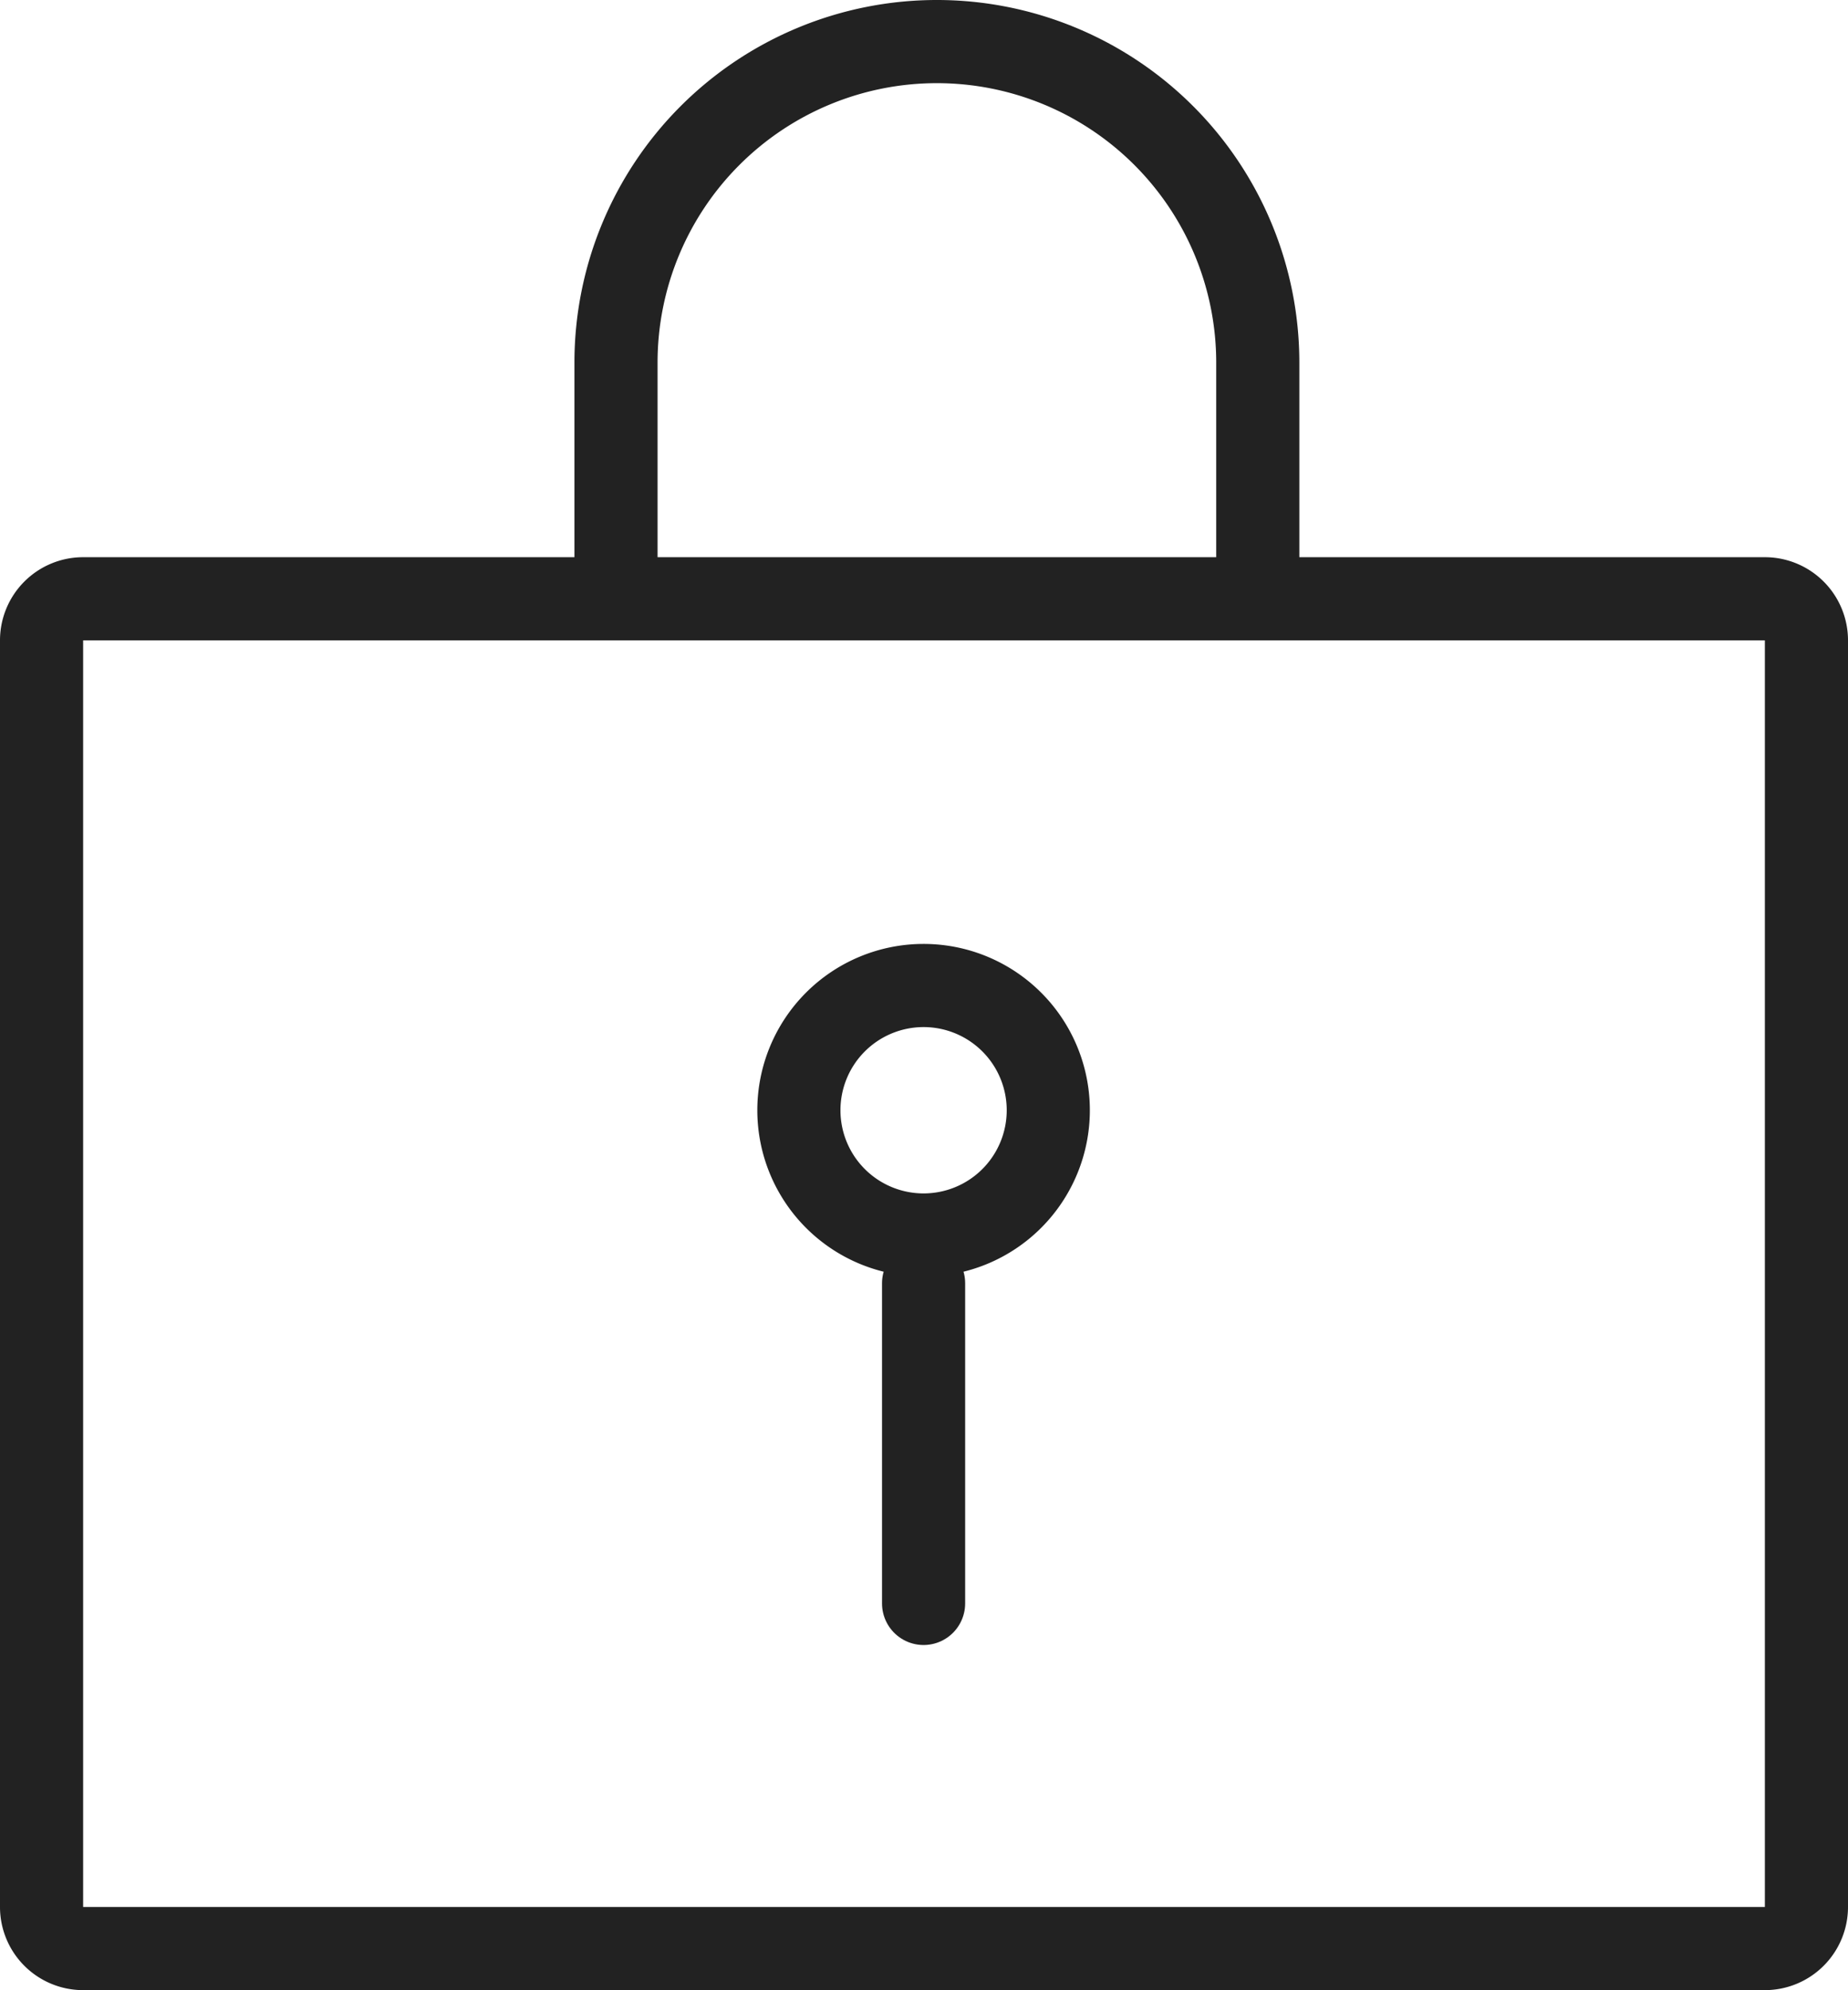
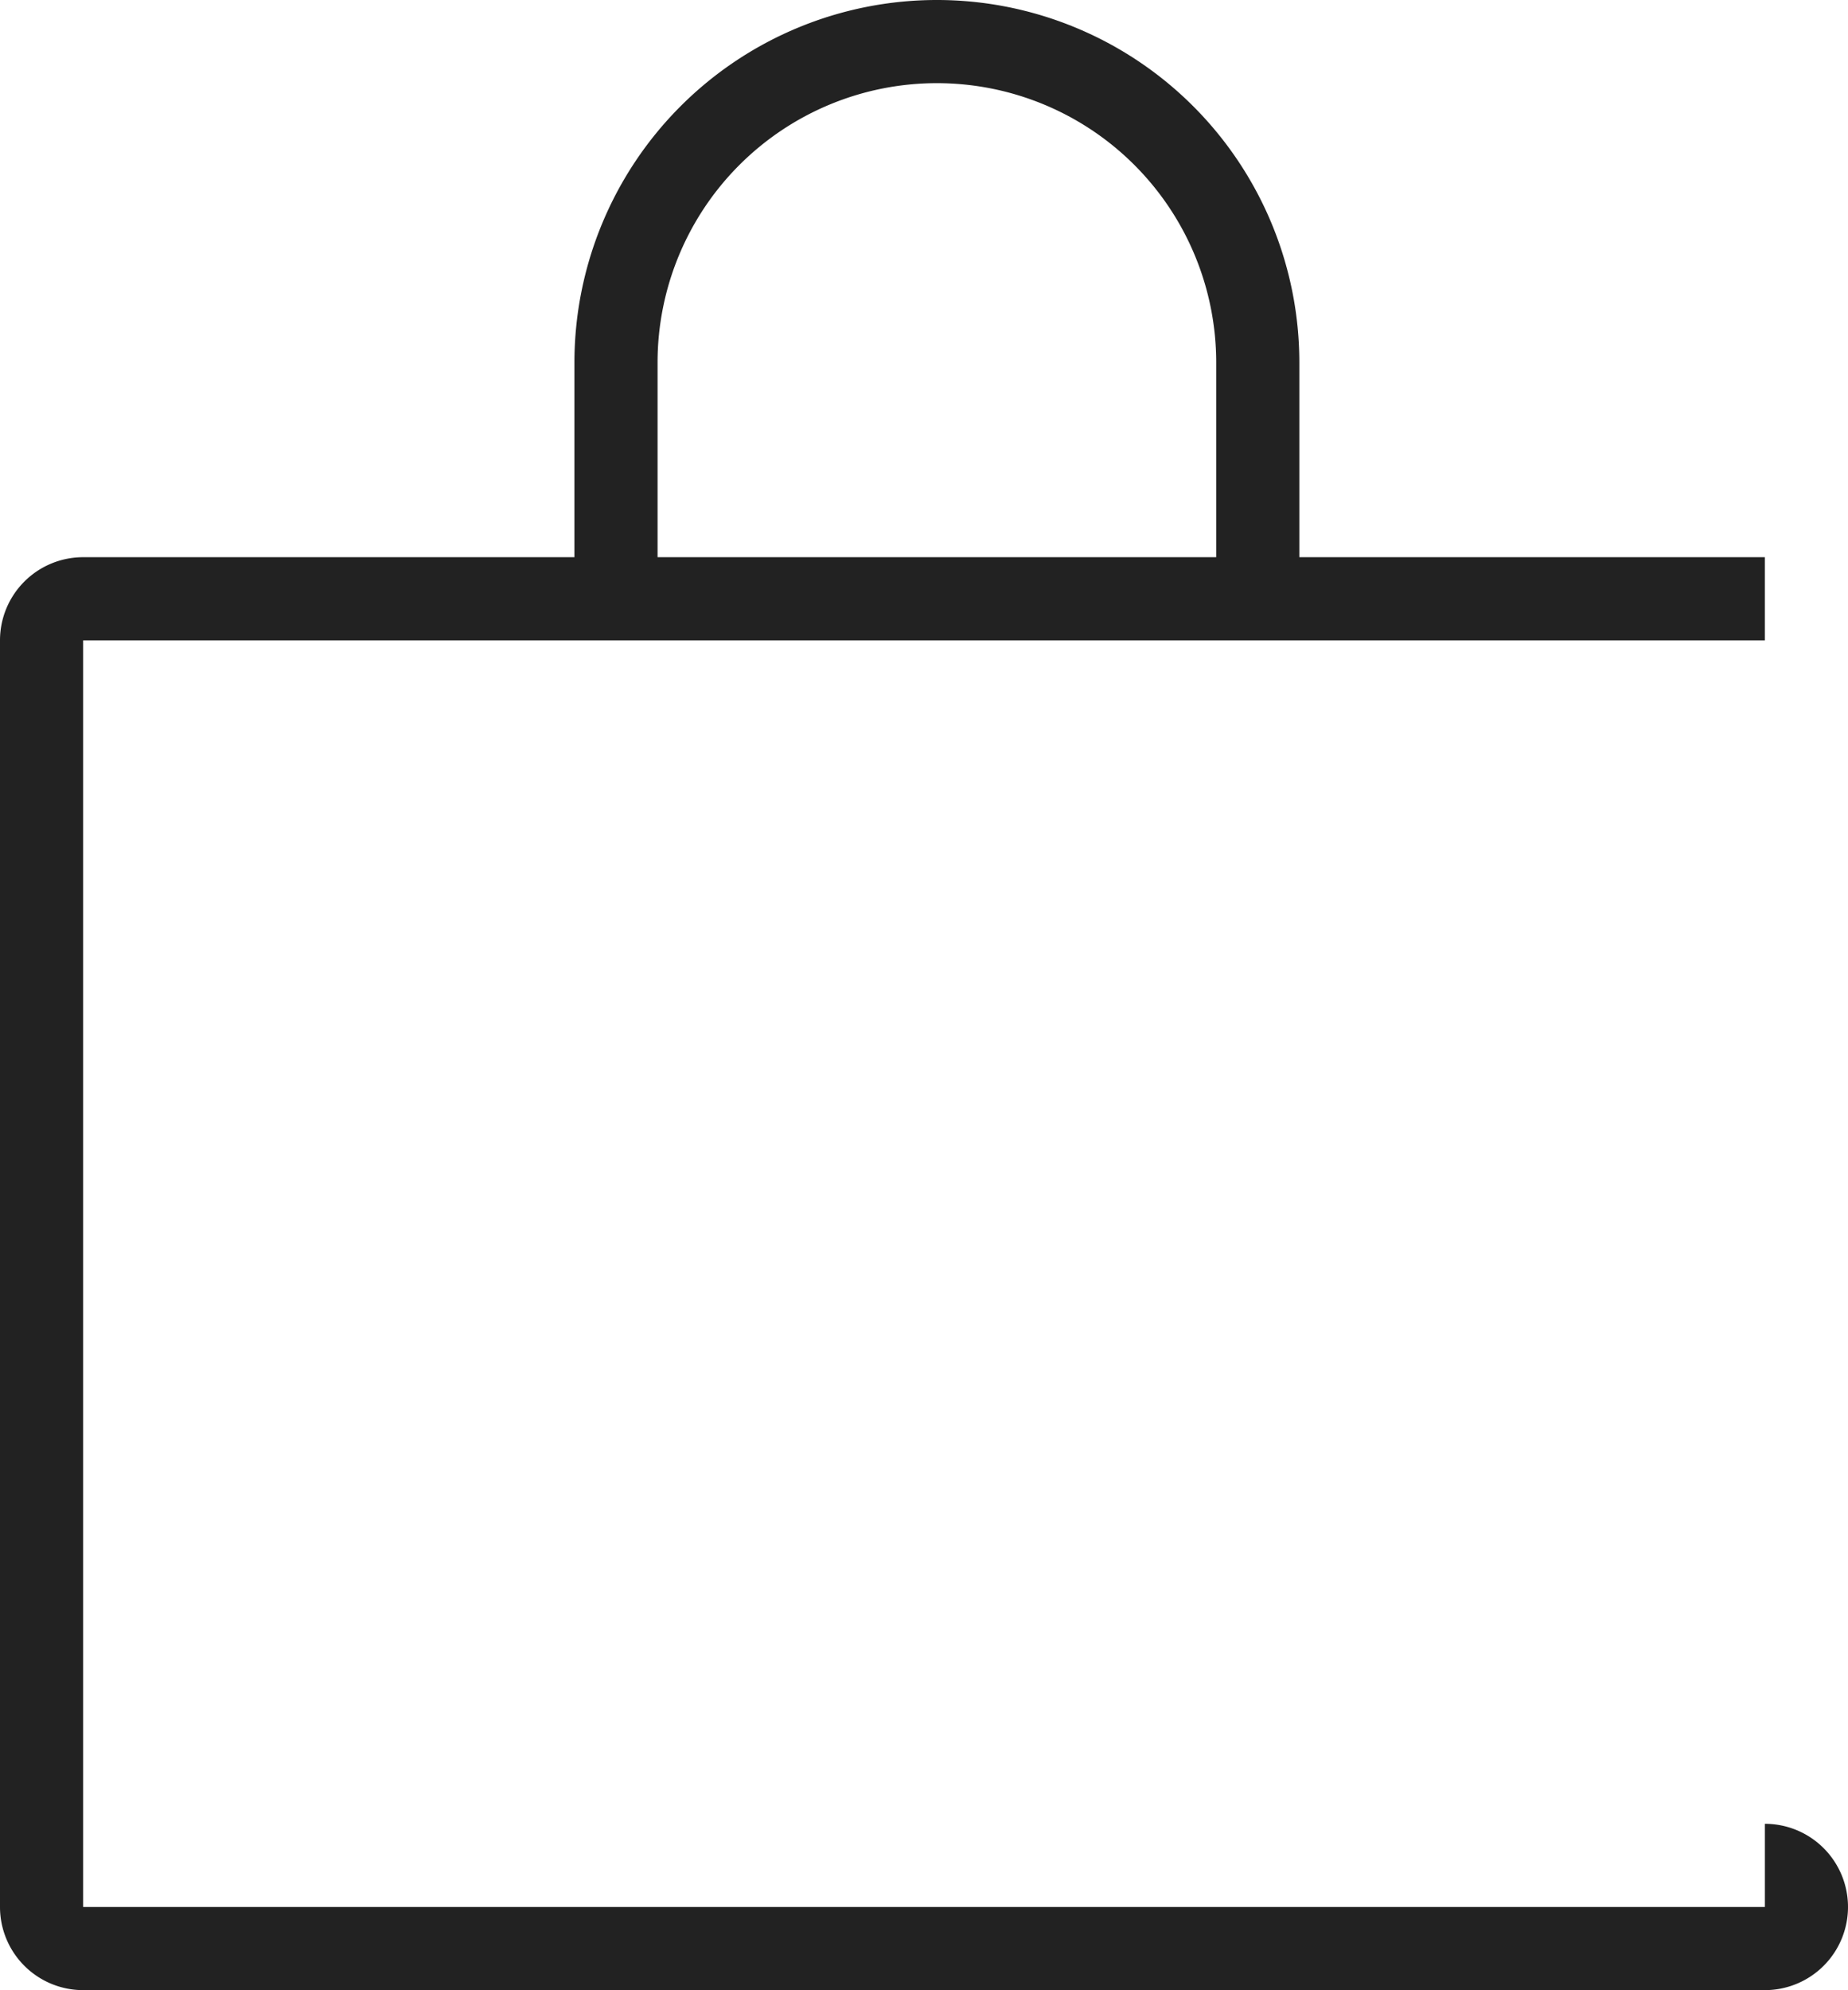
<svg xmlns="http://www.w3.org/2000/svg" viewBox="0 0 22.23 23.93">
  <defs>
    <style>.cls-1{fill:#222;}.cls-2{fill:none;stroke:#222;stroke-linecap:round;stroke-linejoin:round;}</style>
  </defs>
  <g id="レイヤー_2" data-name="レイヤー 2">
    <g id="レイヤー_1-2" data-name="レイヤー 1">
-       <path class="cls-1" d="M21.23,7.7V22.93H1V7.7H21.23m0-1H1a1,1,0,0,0-1,1V22.93a1,1,0,0,0,1,1H21.23a1,1,0,0,0,1-1V7.7a1,1,0,0,0-1-1Z" />
-       <path class="cls-1" d="M11.11,12.35a1,1,0,1,1-1,1,1,1,0,0,1,1-1m0-1a2,2,0,1,0,2,2,2,2,0,0,0-2-2Z" />
-       <line class="cls-2" x1="11.11" y1="15.43" x2="11.11" y2="19.28" />
+       <path class="cls-1" d="M21.23,7.7V22.93H1V7.7H21.23m0-1H1a1,1,0,0,0-1,1V22.93a1,1,0,0,0,1,1H21.23a1,1,0,0,0,1-1a1,1,0,0,0-1-1Z" />
      <path class="cls-2" d="M7.41,6.7V4.36A3.86,3.86,0,0,1,11.27.5h0a3.86,3.86,0,0,1,3.86,3.86V6.7" />
    </g>
  </g>
</svg>